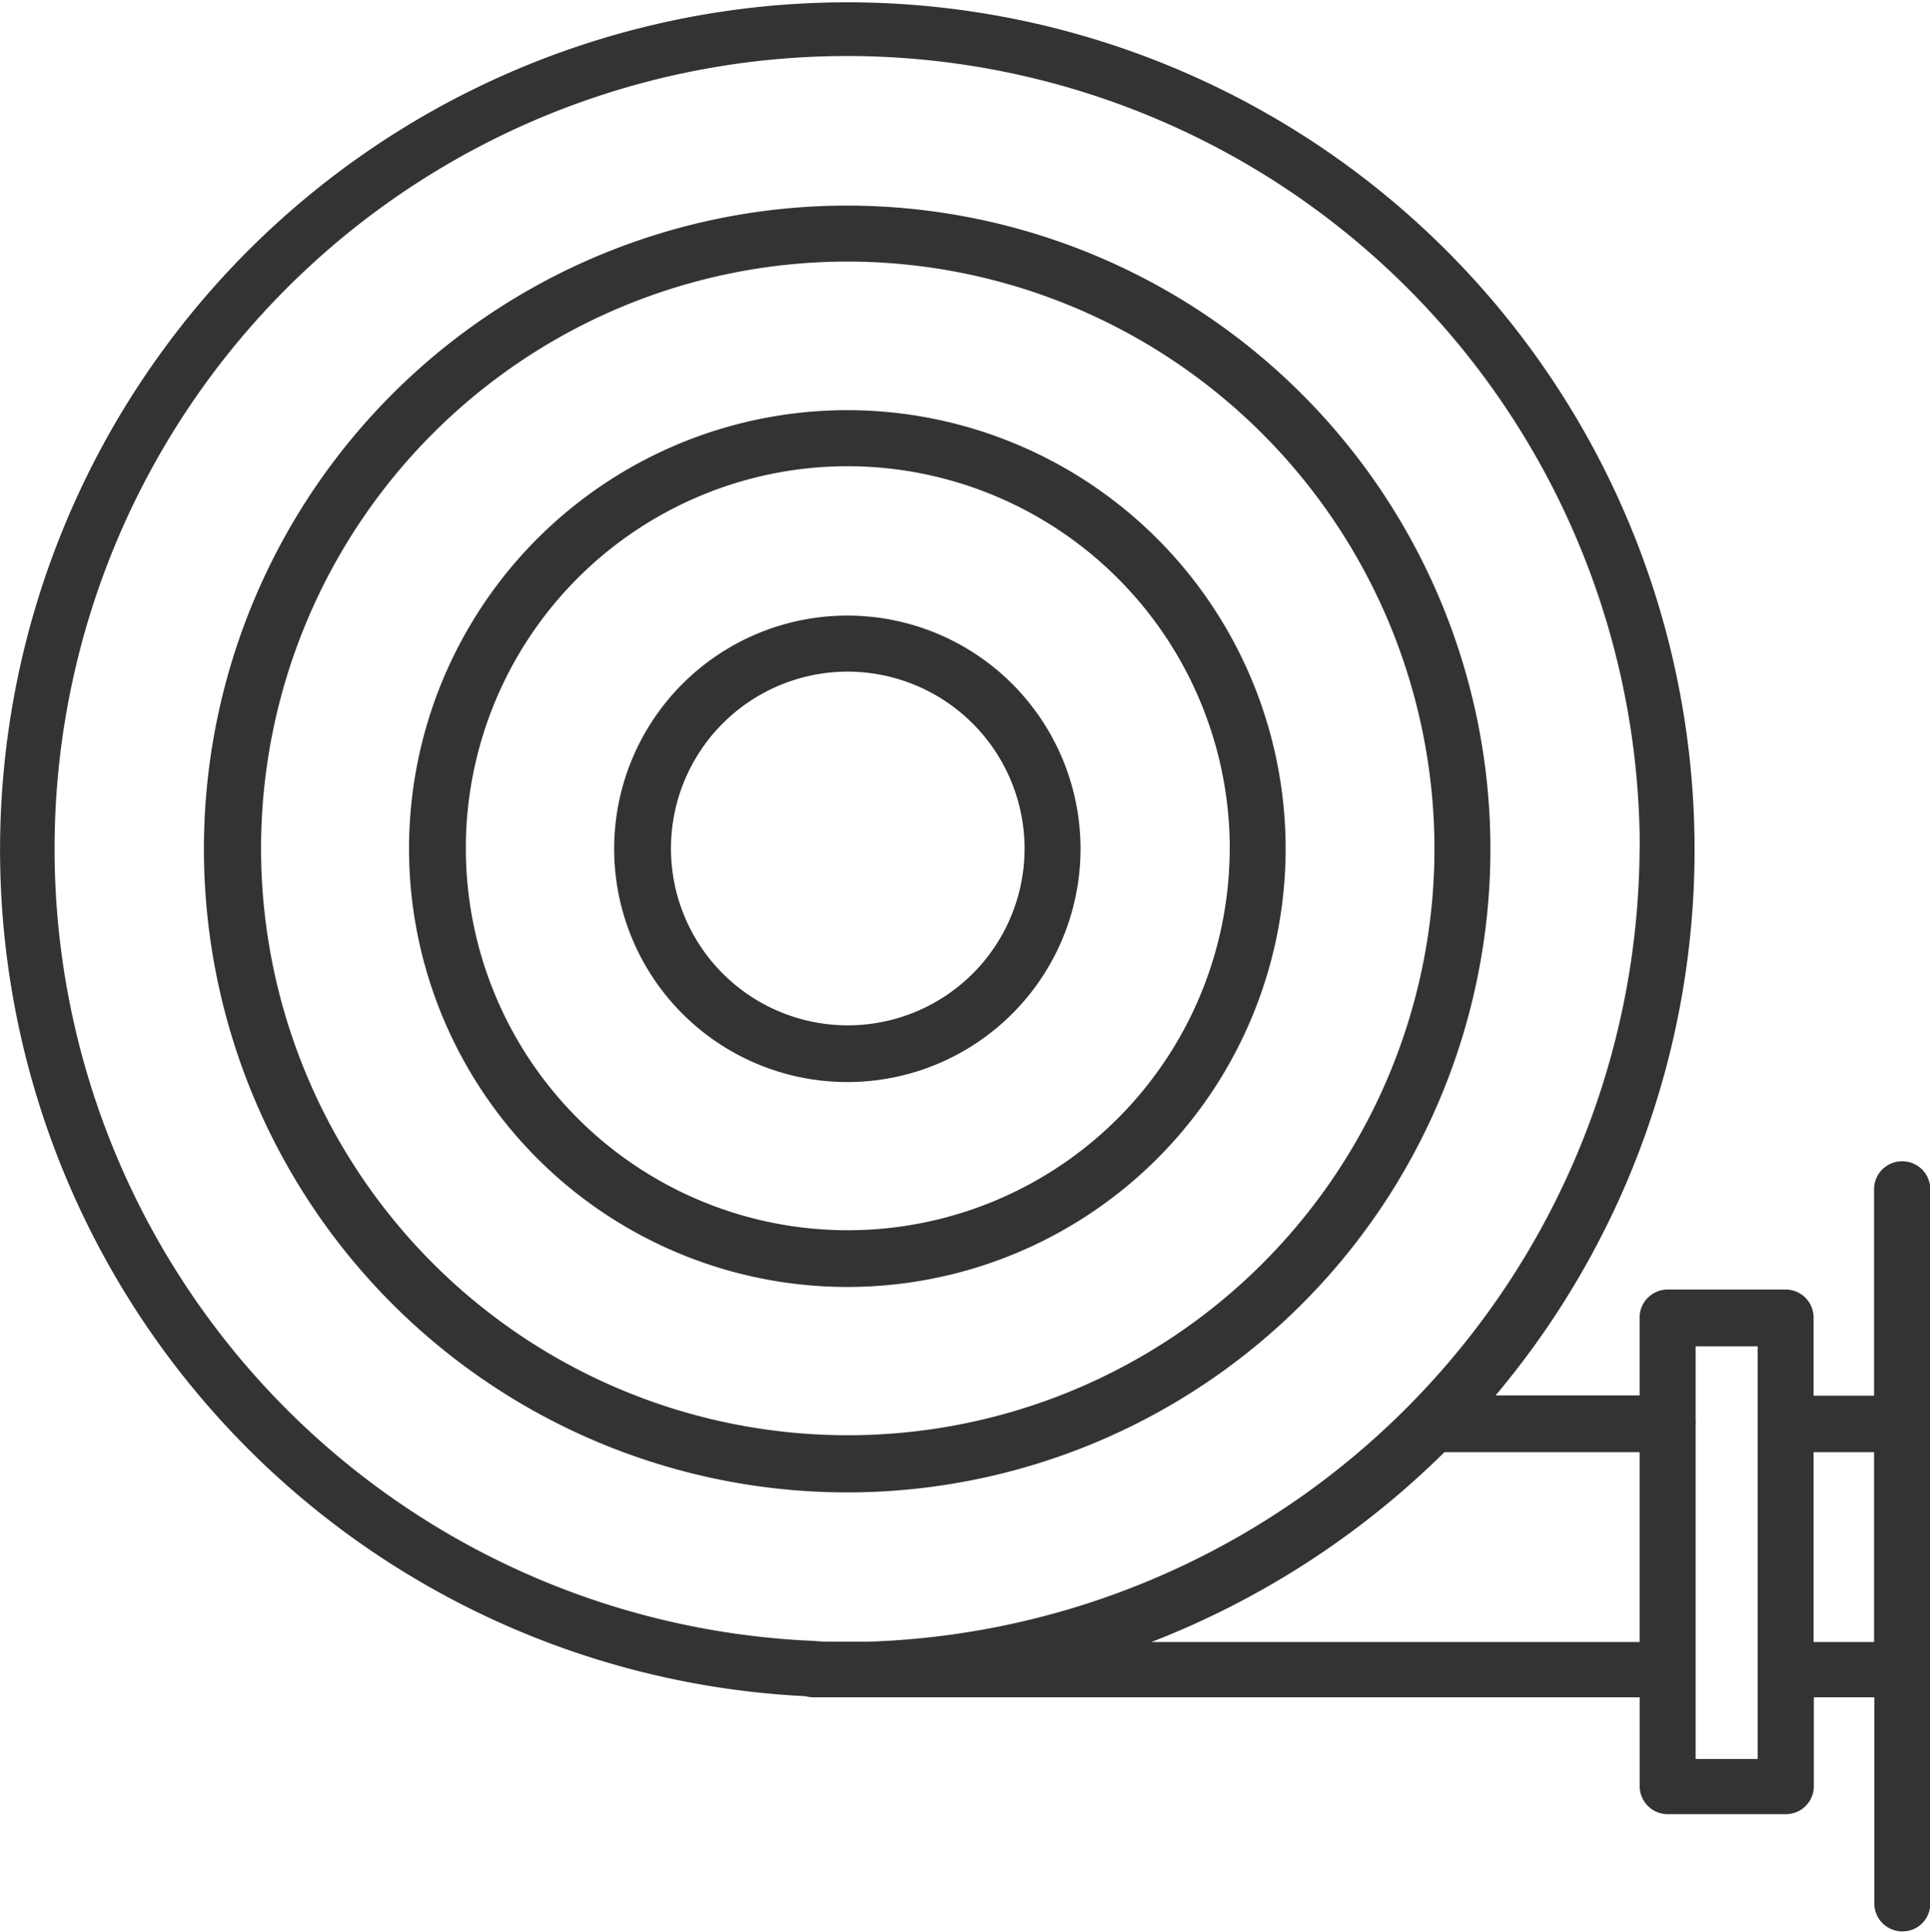
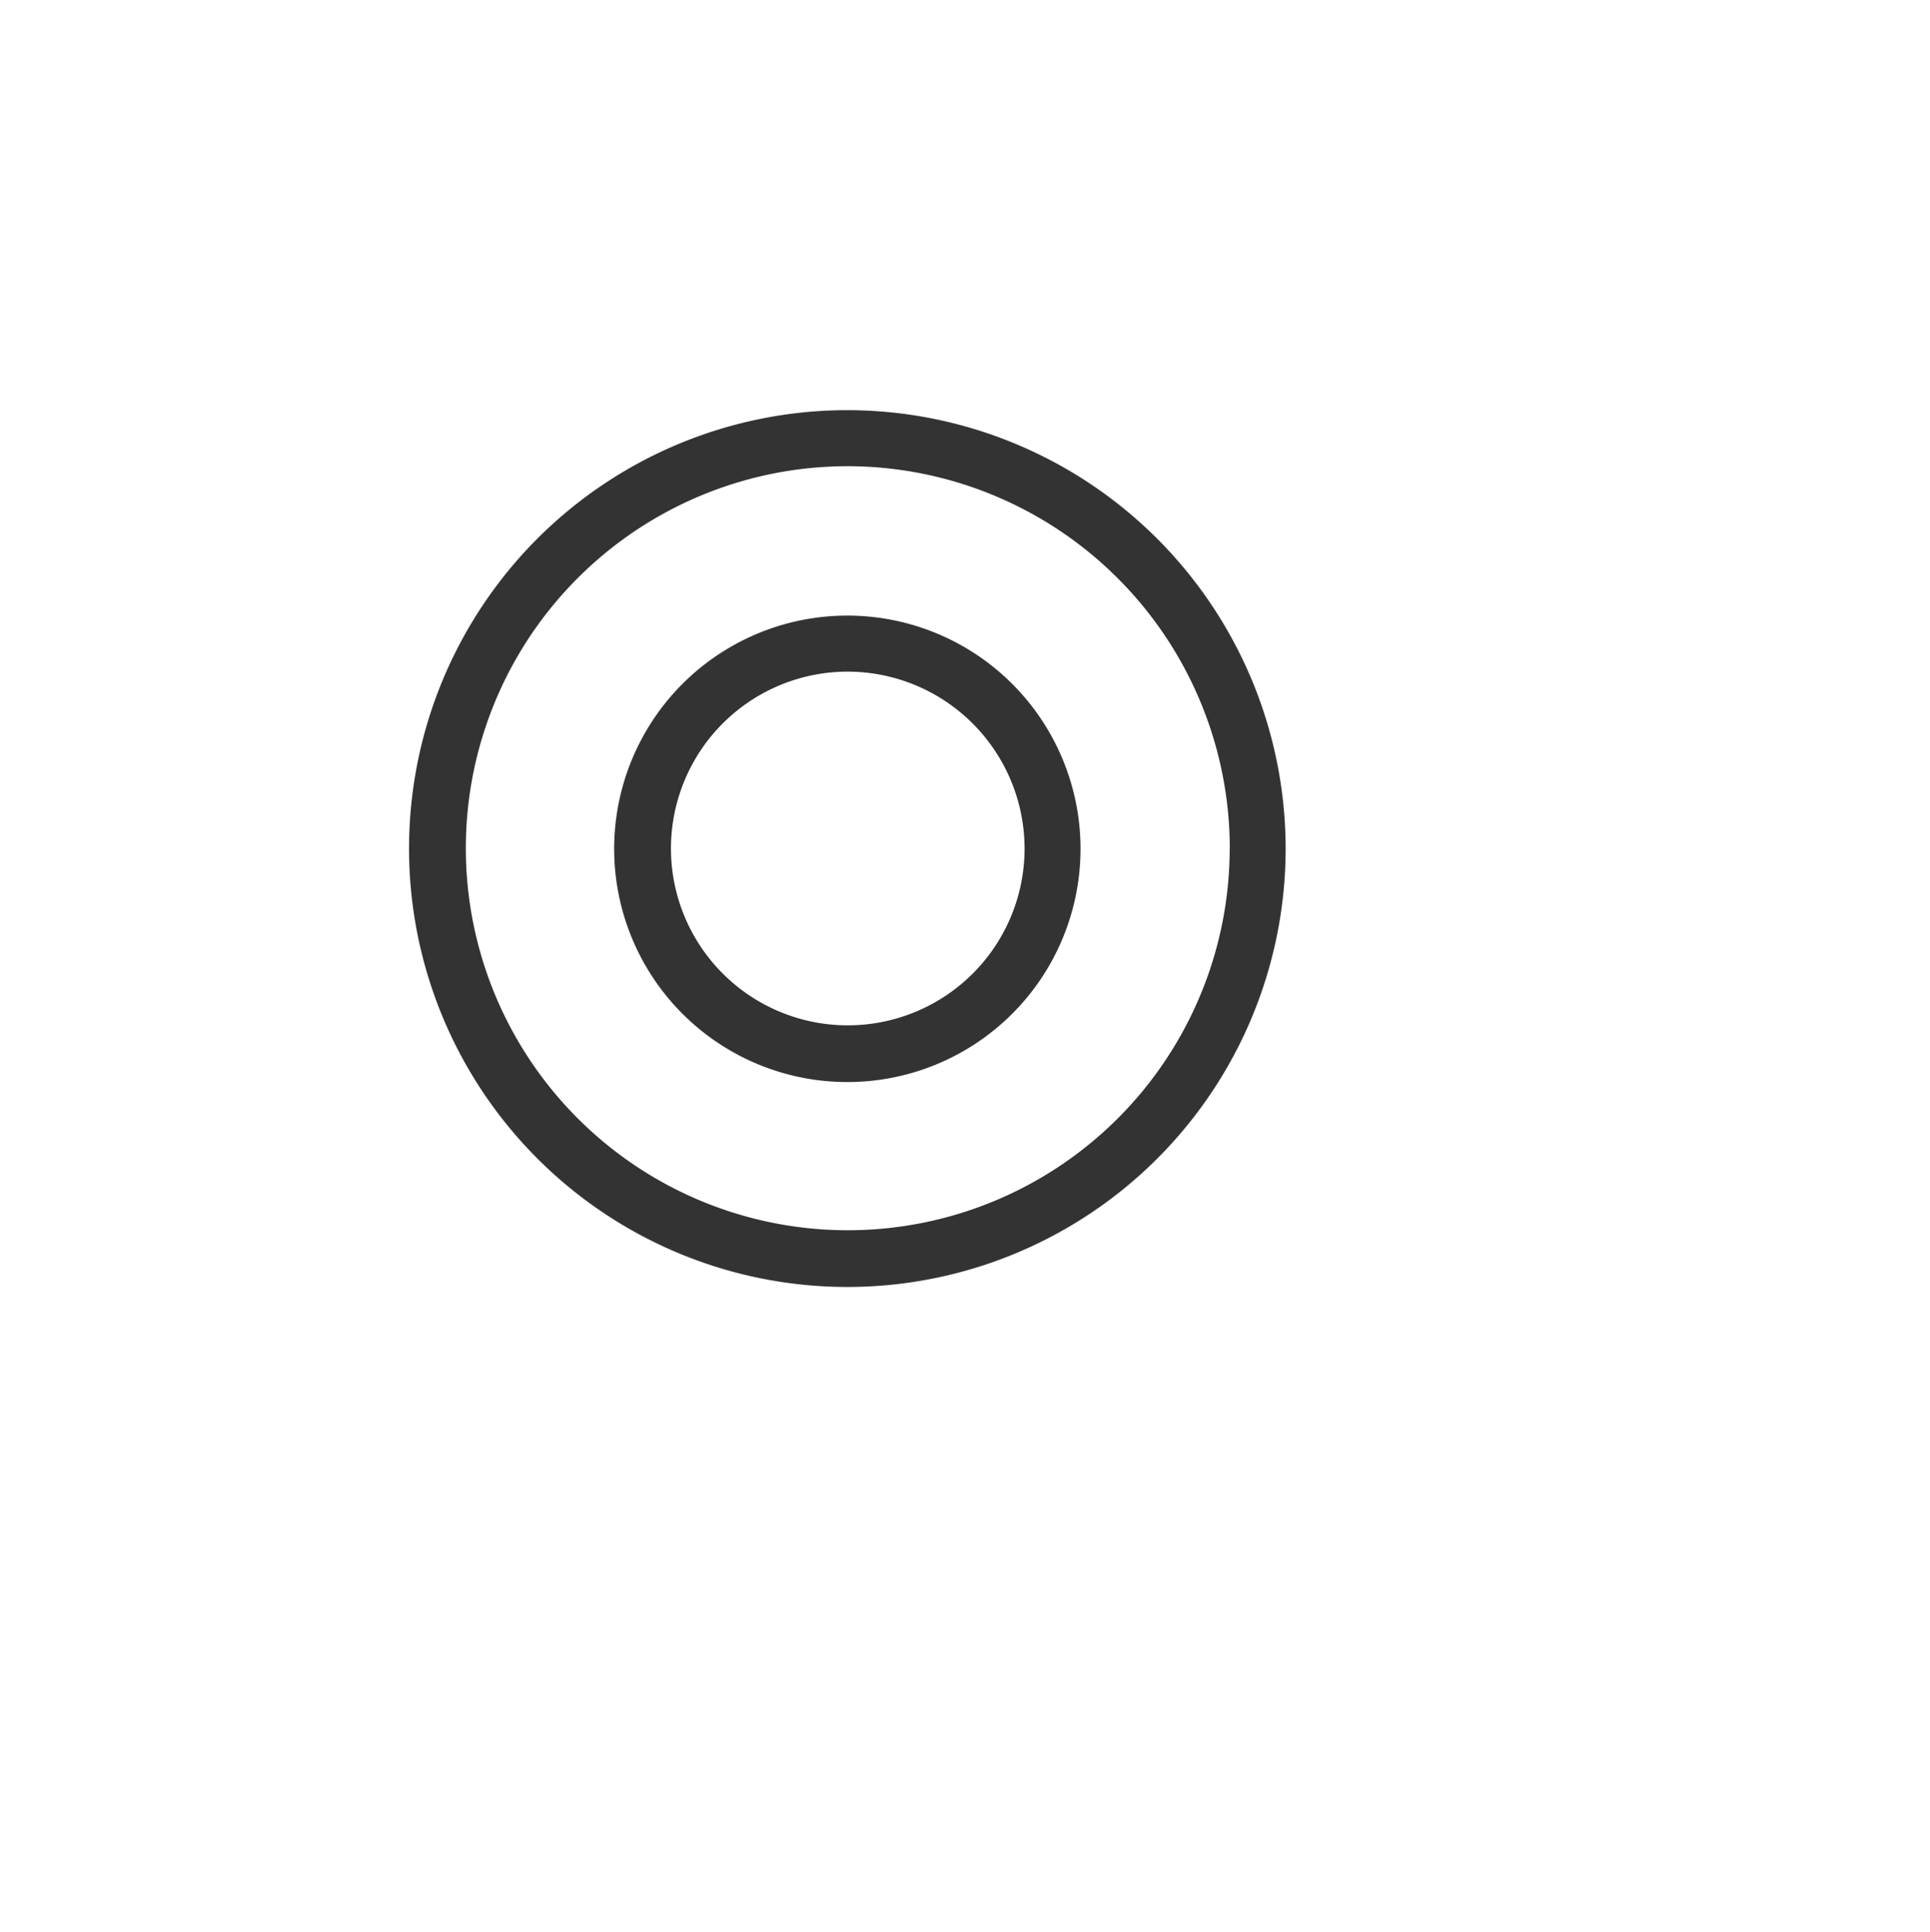
<svg xmlns="http://www.w3.org/2000/svg" width="22.563" height="22.578" viewBox="0 0 22.563 22.578">
  <g id="Grupo_15903" data-name="Grupo 15903" transform="translate(6172.944 22608.789)">
    <g id="Grupo_15841" data-name="Grupo 15841" transform="translate(-6172.944 -22608.789)">
-       <path id="Caminho_1437" data-name="Caminho 1437" d="M282.585,141.06a7.52,7.52,0,1,0,7.513,7.518A7.524,7.524,0,0,0,282.585,141.06Zm6.859,7.518a6.859,6.859,0,1,1-6.859-6.864A6.871,6.871,0,0,1,289.444,148.578Z" transform="translate(-272.674 -138.657)" fill="#333" />
      <path id="Caminho_1438" data-name="Caminho 1438" d="M284.334,145.2a5.124,5.124,0,1,0,5.119,5.124A5.128,5.128,0,0,0,284.334,145.2Zm4.465,5.124a4.465,4.465,0,1,1-4.465-4.469A4.472,4.472,0,0,1,288.8,150.327Z" transform="translate(-274.423 -140.406)" fill="#333" />
      <path id="Caminho_1439" data-name="Caminho 1439" d="M286.087,149.354a2.726,2.726,0,1,0,2.721,2.726A2.726,2.726,0,0,0,286.087,149.354Zm2.067,2.726a2.067,2.067,0,1,1-2.067-2.071A2.071,2.071,0,0,1,288.154,152.08Z" transform="translate(-276.176 -142.159)" fill="#333" />
-       <path id="Caminho_1440" data-name="Caminho 1440" d="M293.158,150.474a.327.327,0,0,0-.327.327v2.413h-.707V152.3a.327.327,0,0,0-.327-.327h-1.379a.328.328,0,0,0-.328.327v.911h-1.684a9.905,9.905,0,1,0-8.068,3.515.386.386,0,0,0,.094.013h9.659v1.039a.328.328,0,0,0,.328.327H291.8a.327.327,0,0,0,.327-.327v-1.039h.707v2.409a.327.327,0,0,0,.327.327.323.323,0,0,0,.327-.327V150.8A.327.327,0,0,0,293.158,150.474Zm-.327,3.4v2.219h-.707v-2.219Zm-2.086-.385v-.852h.725v4.823h-.725l0-3.912A.34.34,0,0,0,290.745,153.483Zm-.655.385v2.219h-5.708a10.022,10.022,0,0,0,3.426-2.219Zm0-7.047a9.323,9.323,0,0,1-9.015,9.262l-.4,0c-.079,0-.154,0-.231-.009a9.266,9.266,0,1,1,9.648-9.257Z" transform="translate(-270.922 -136.901)" fill="#333" />
    </g>
  </g>
</svg>